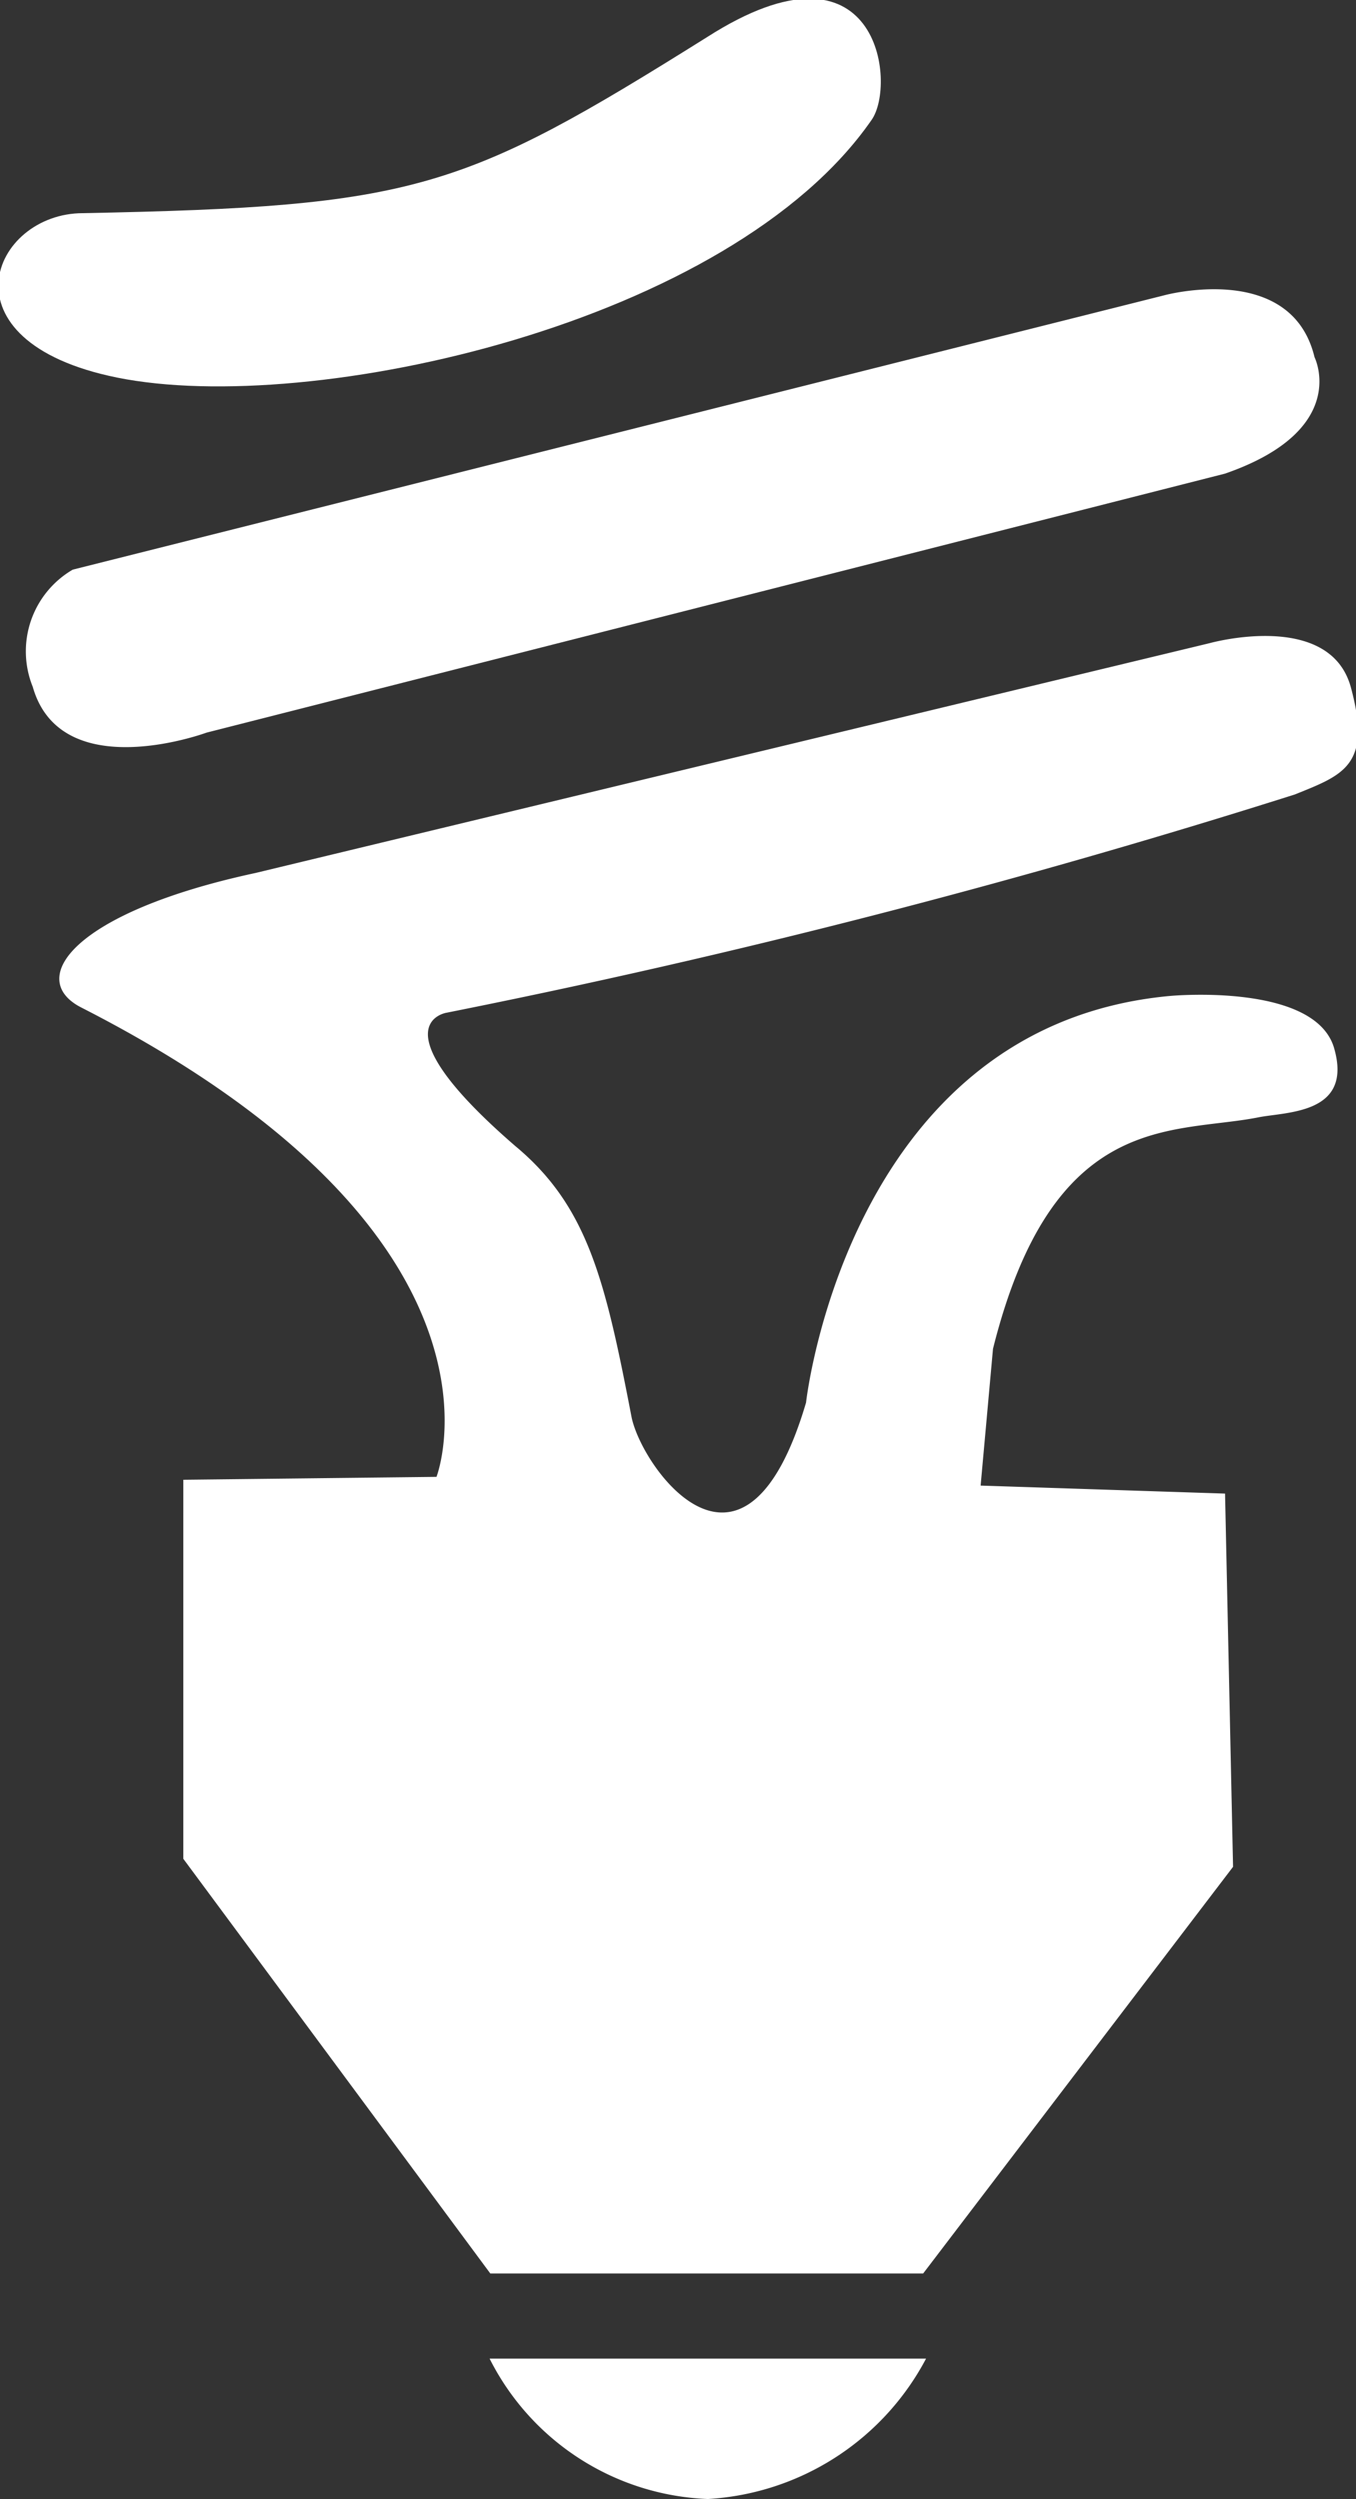
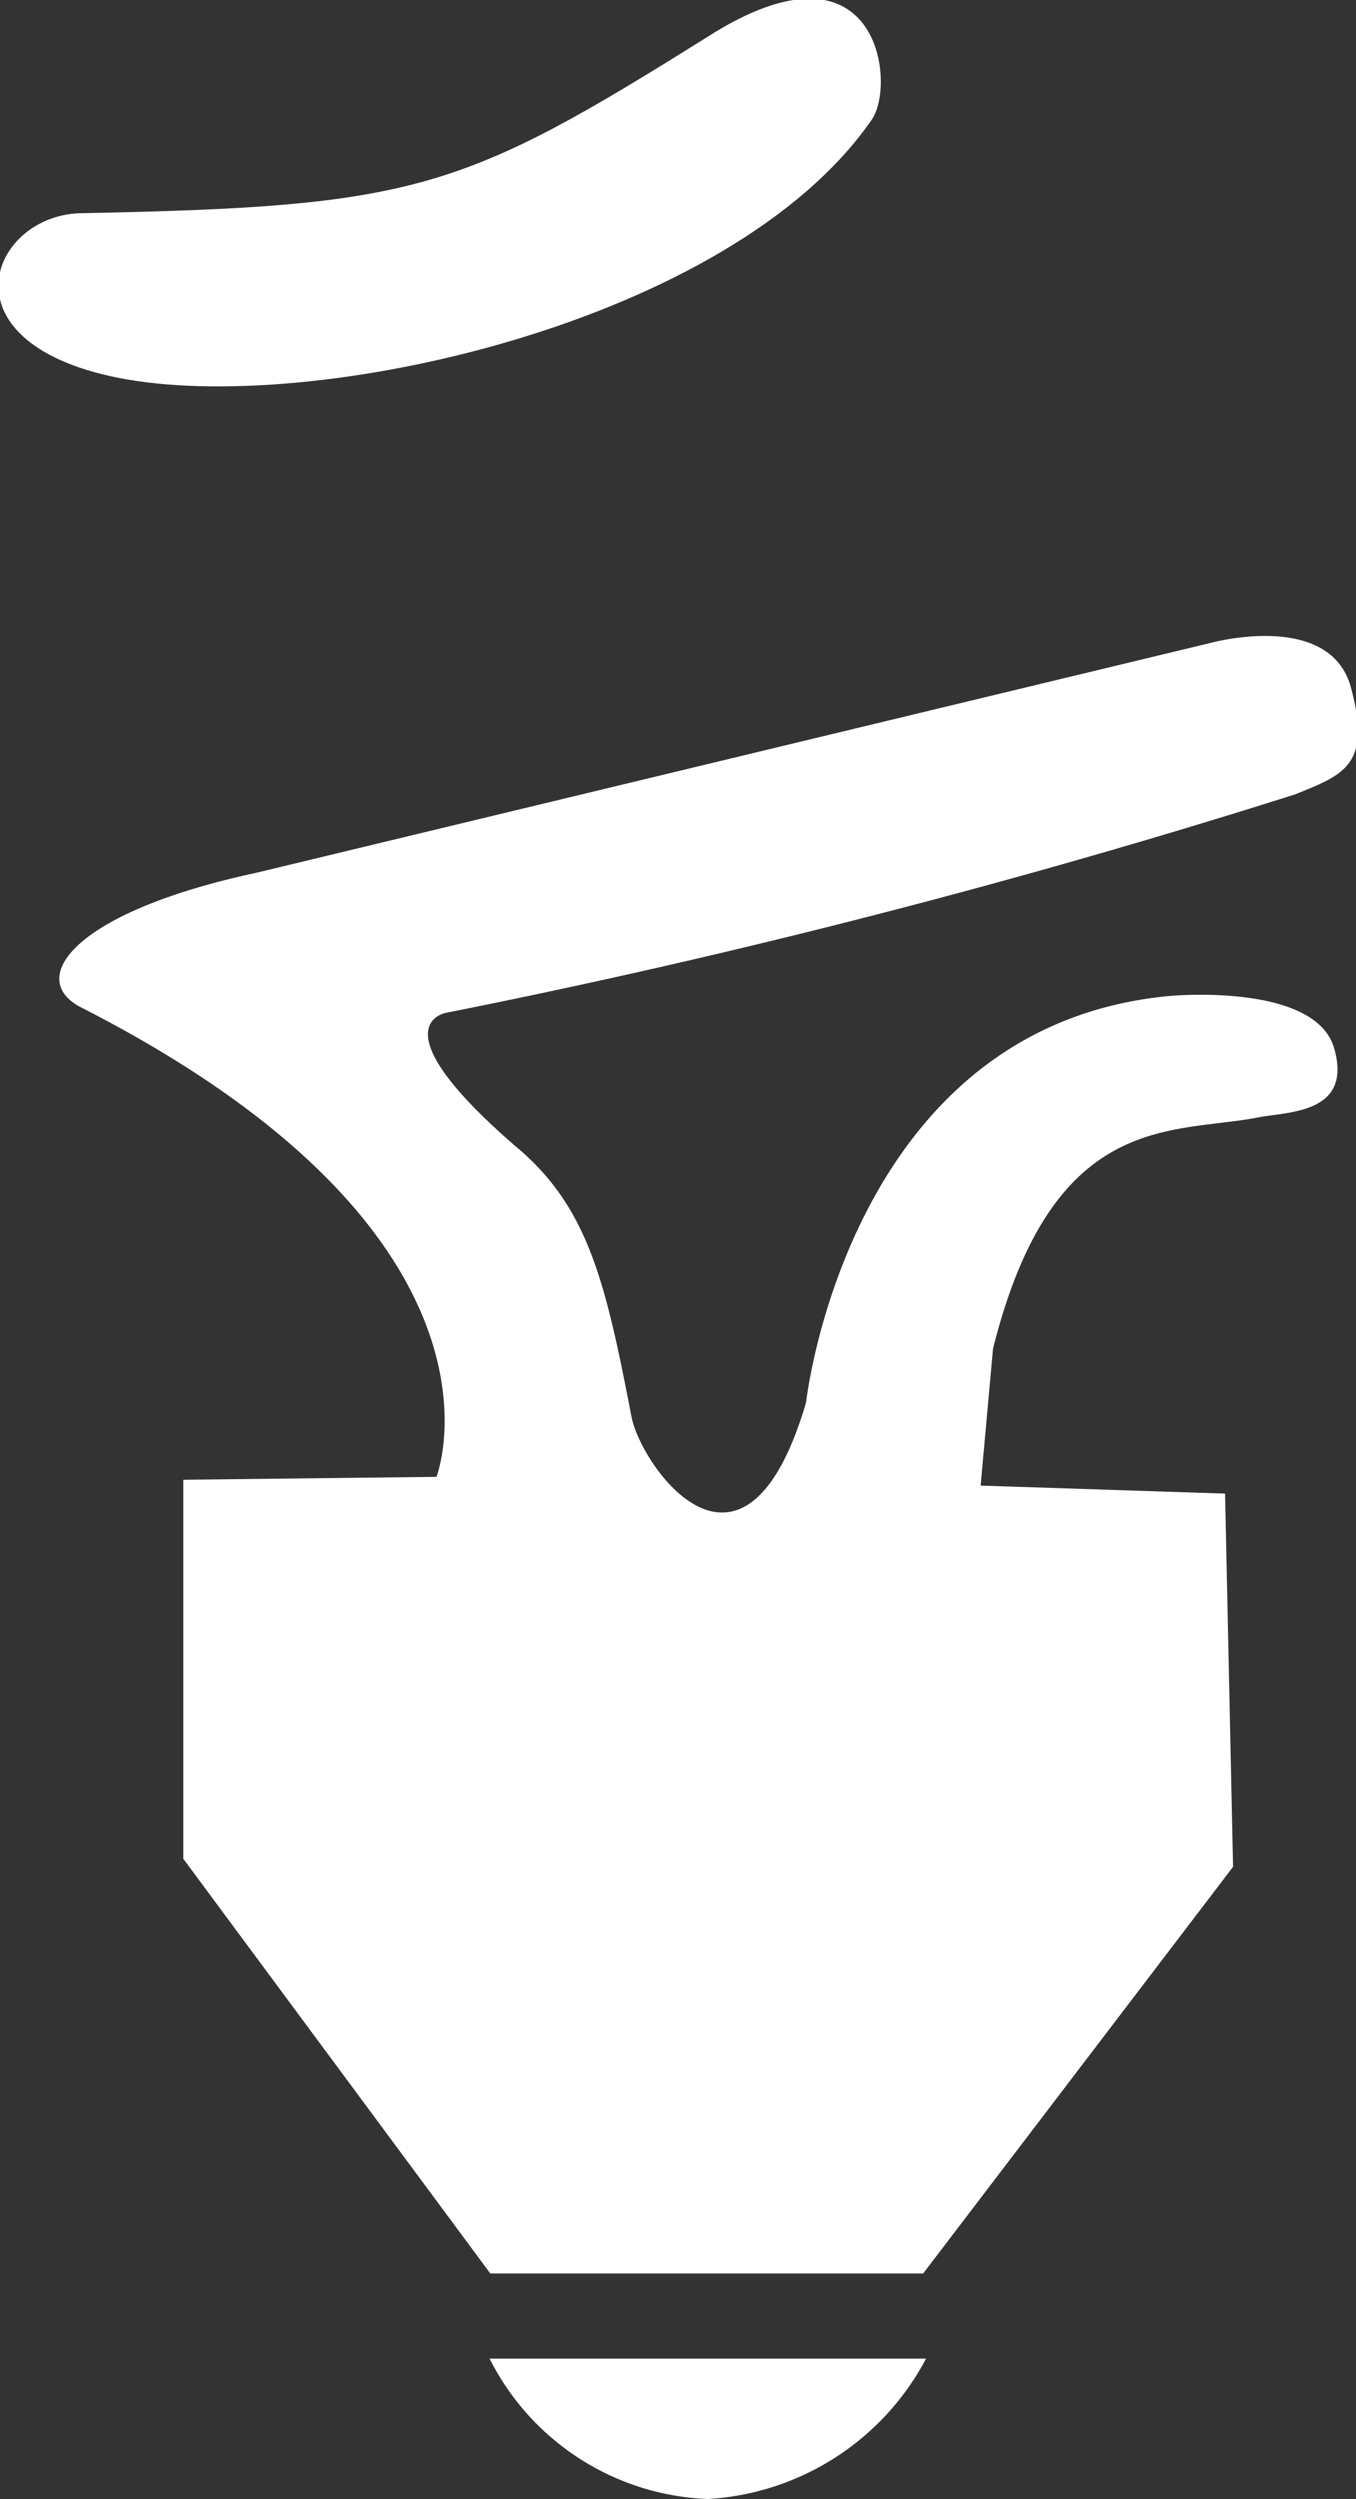
<svg xmlns="http://www.w3.org/2000/svg" viewBox="0 0 18.64 34.35">
  <rect x="0" y="0" width="18.64" height="34.35" fill="#333333" stroke="none" />
  <defs>
    <style>.cls-1{fill:#fff;}</style>
  </defs>
  <title>资源 12</title>
  <g id="图层_2" data-name="图层 2">
    <g id="图层_1-2" data-name="图层 1">
      <path class="cls-1" d="M9.72.51c-3.37,2.11-4,2.33-8.58,2.42-1.25,0-2,1.76.47,2.26,2.67.54,8.43-.74,10.37-3.54C12.33,1.16,12.08-1,9.72.51Z" />
      <path class="cls-1" d="M1.12,13.85C.35,13.46,1,12.54,3.51,12L16.63,8.84s1.65-.46,1.94.61-.1,1.2-.77,1.47a109.25,109.25,0,0,1-11.66,3s-1,.15.94,1.83c1,.83,1.24,1.85,1.6,3.72.13.69,1.55,2.69,2.4-.19,0,0,.57-5.18,5-5.59,0,0,2-.19,2.26.72s-.66.87-1.05.95c-1.18.23-2.82-.1-3.64,3.18l-.17,1.88,3.36.11.11,5.13-4.26,5.59H6.74l-4.22-5.7V20.34L6,20.3S7.29,17,1.12,13.85Z" />
      <path class="cls-1" d="M6.73,32.42h6a3.63,3.63,0,0,1-3,1.93A3.51,3.51,0,0,1,6.73,32.42Z" />
-       <path class="cls-1" d="M1,7.83,16,4.06s1.75-.48,2.07.85c0,0,.5,1-1.23,1.6l-14,3.56s-2,.74-2.39-.63A1.3,1.3,0,0,1,1,7.83Z" />
    </g>
  </g>
</svg>